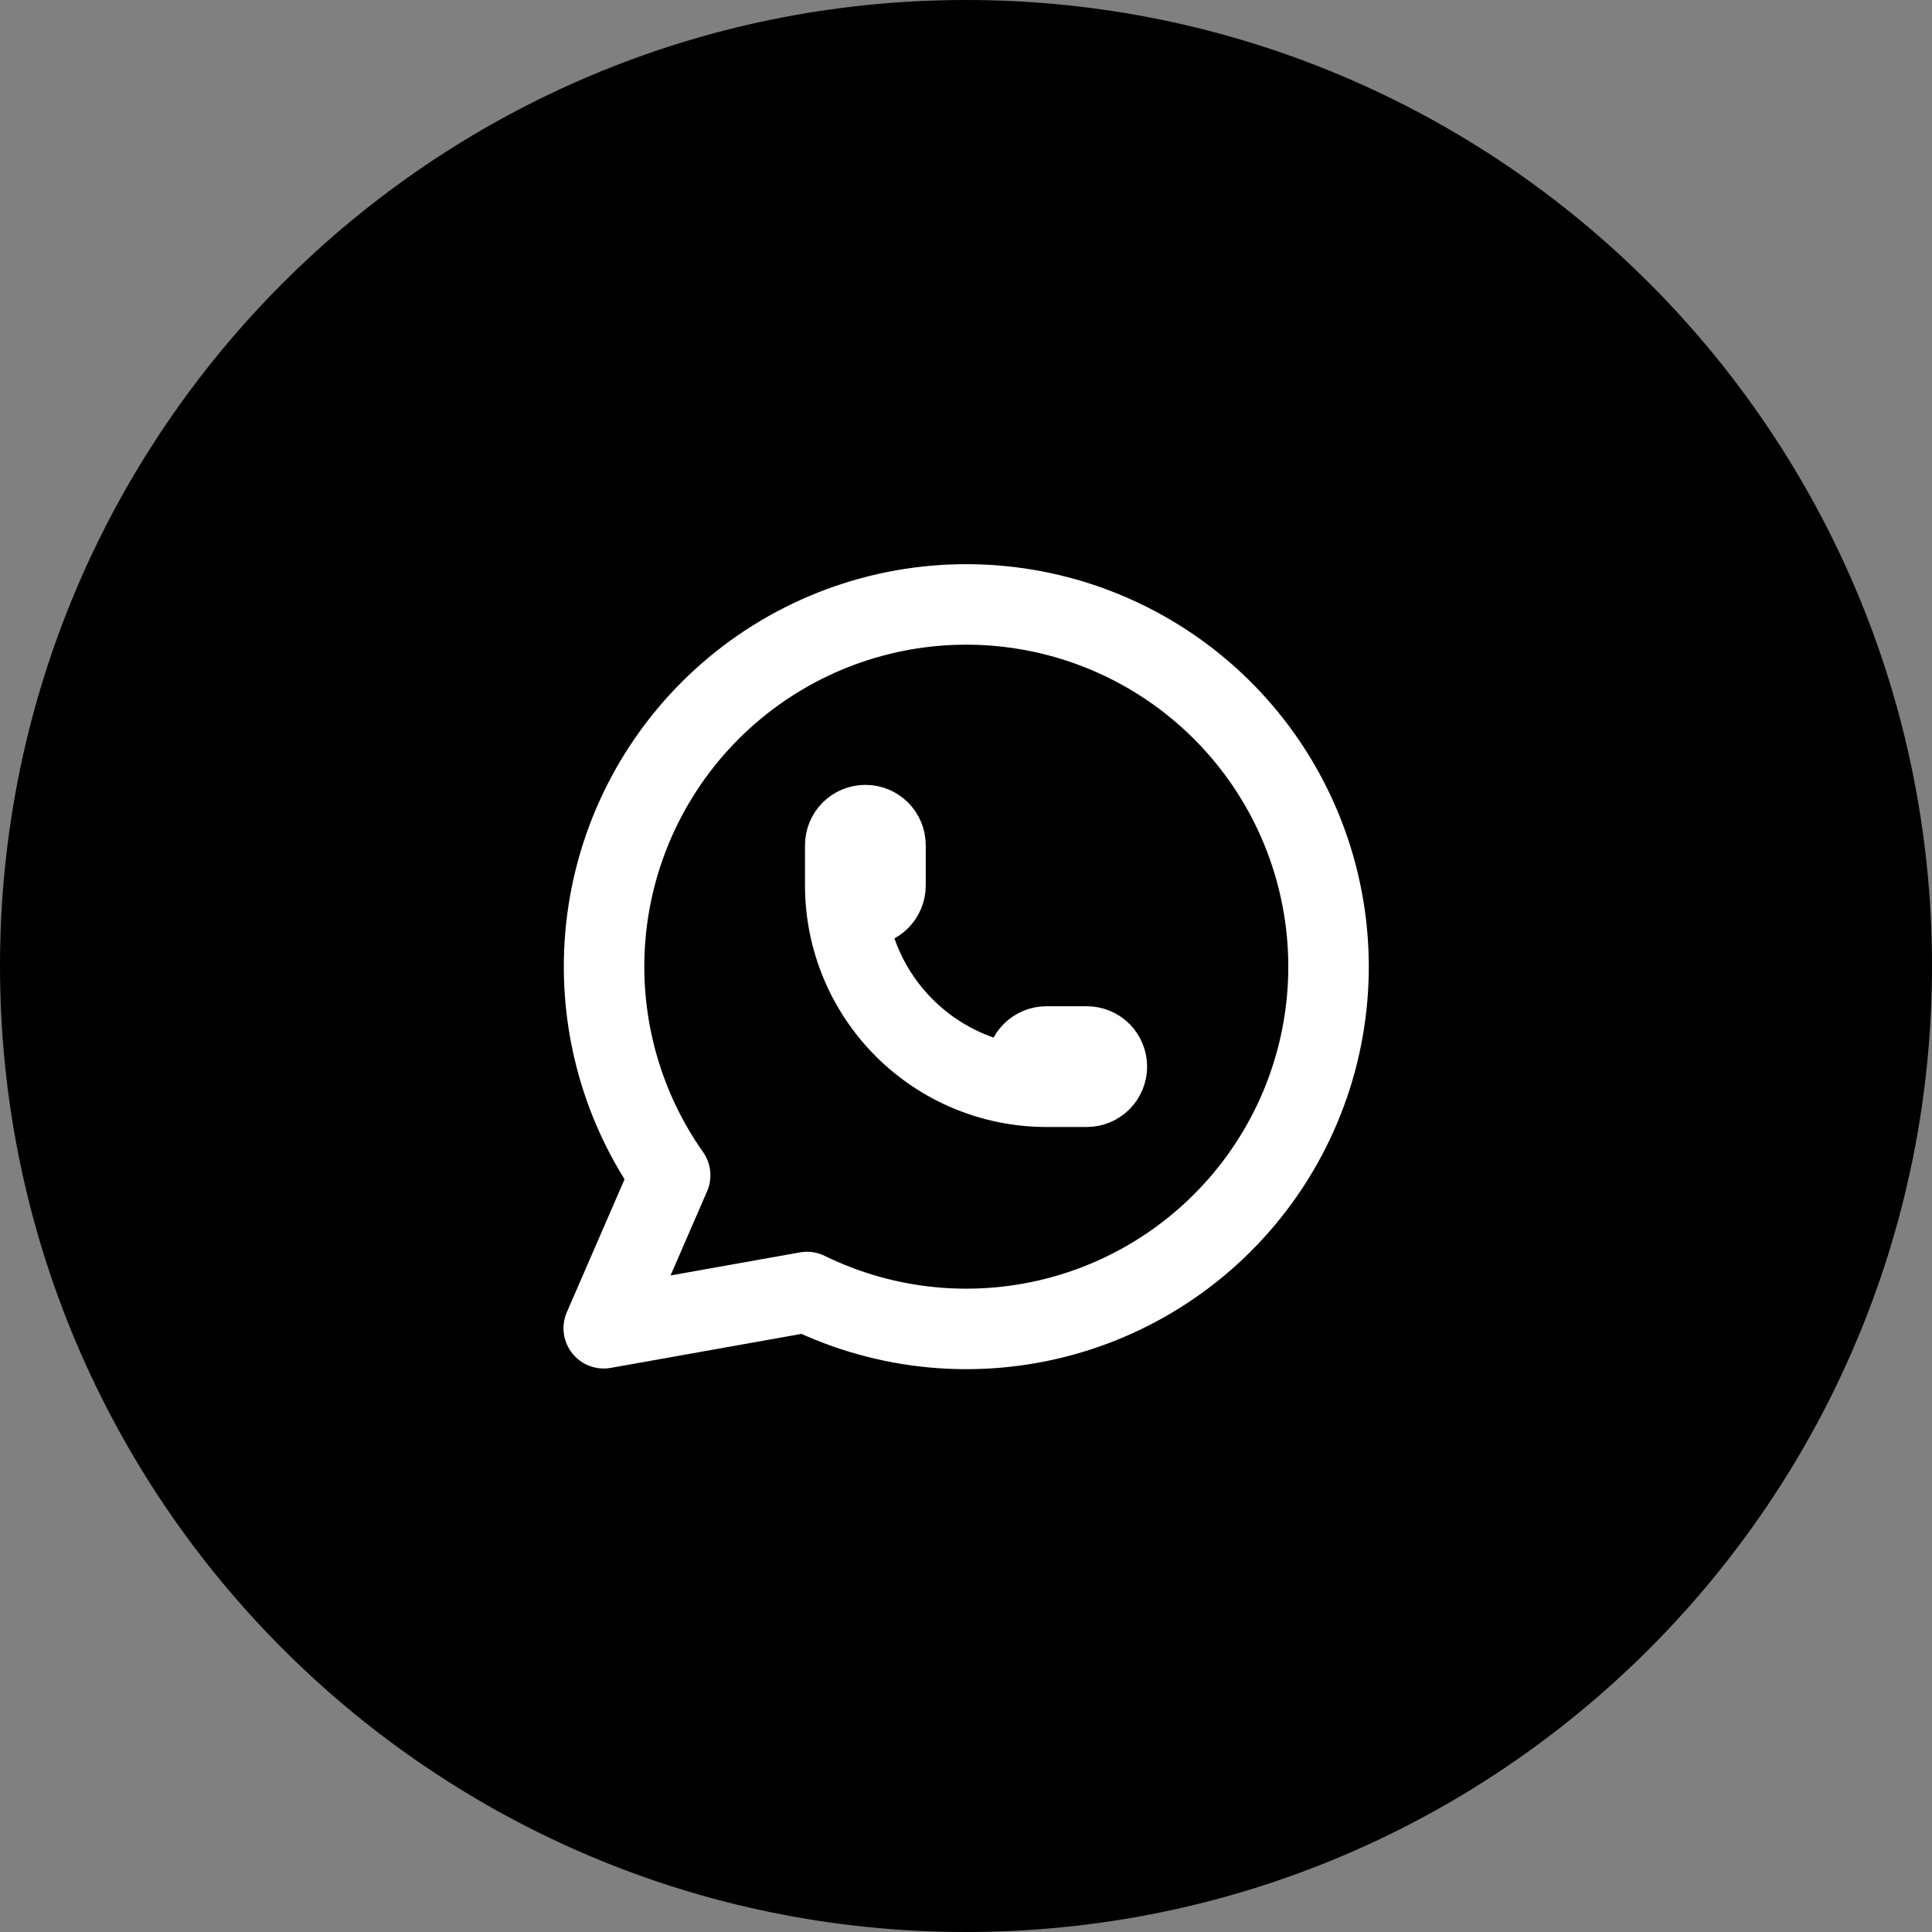
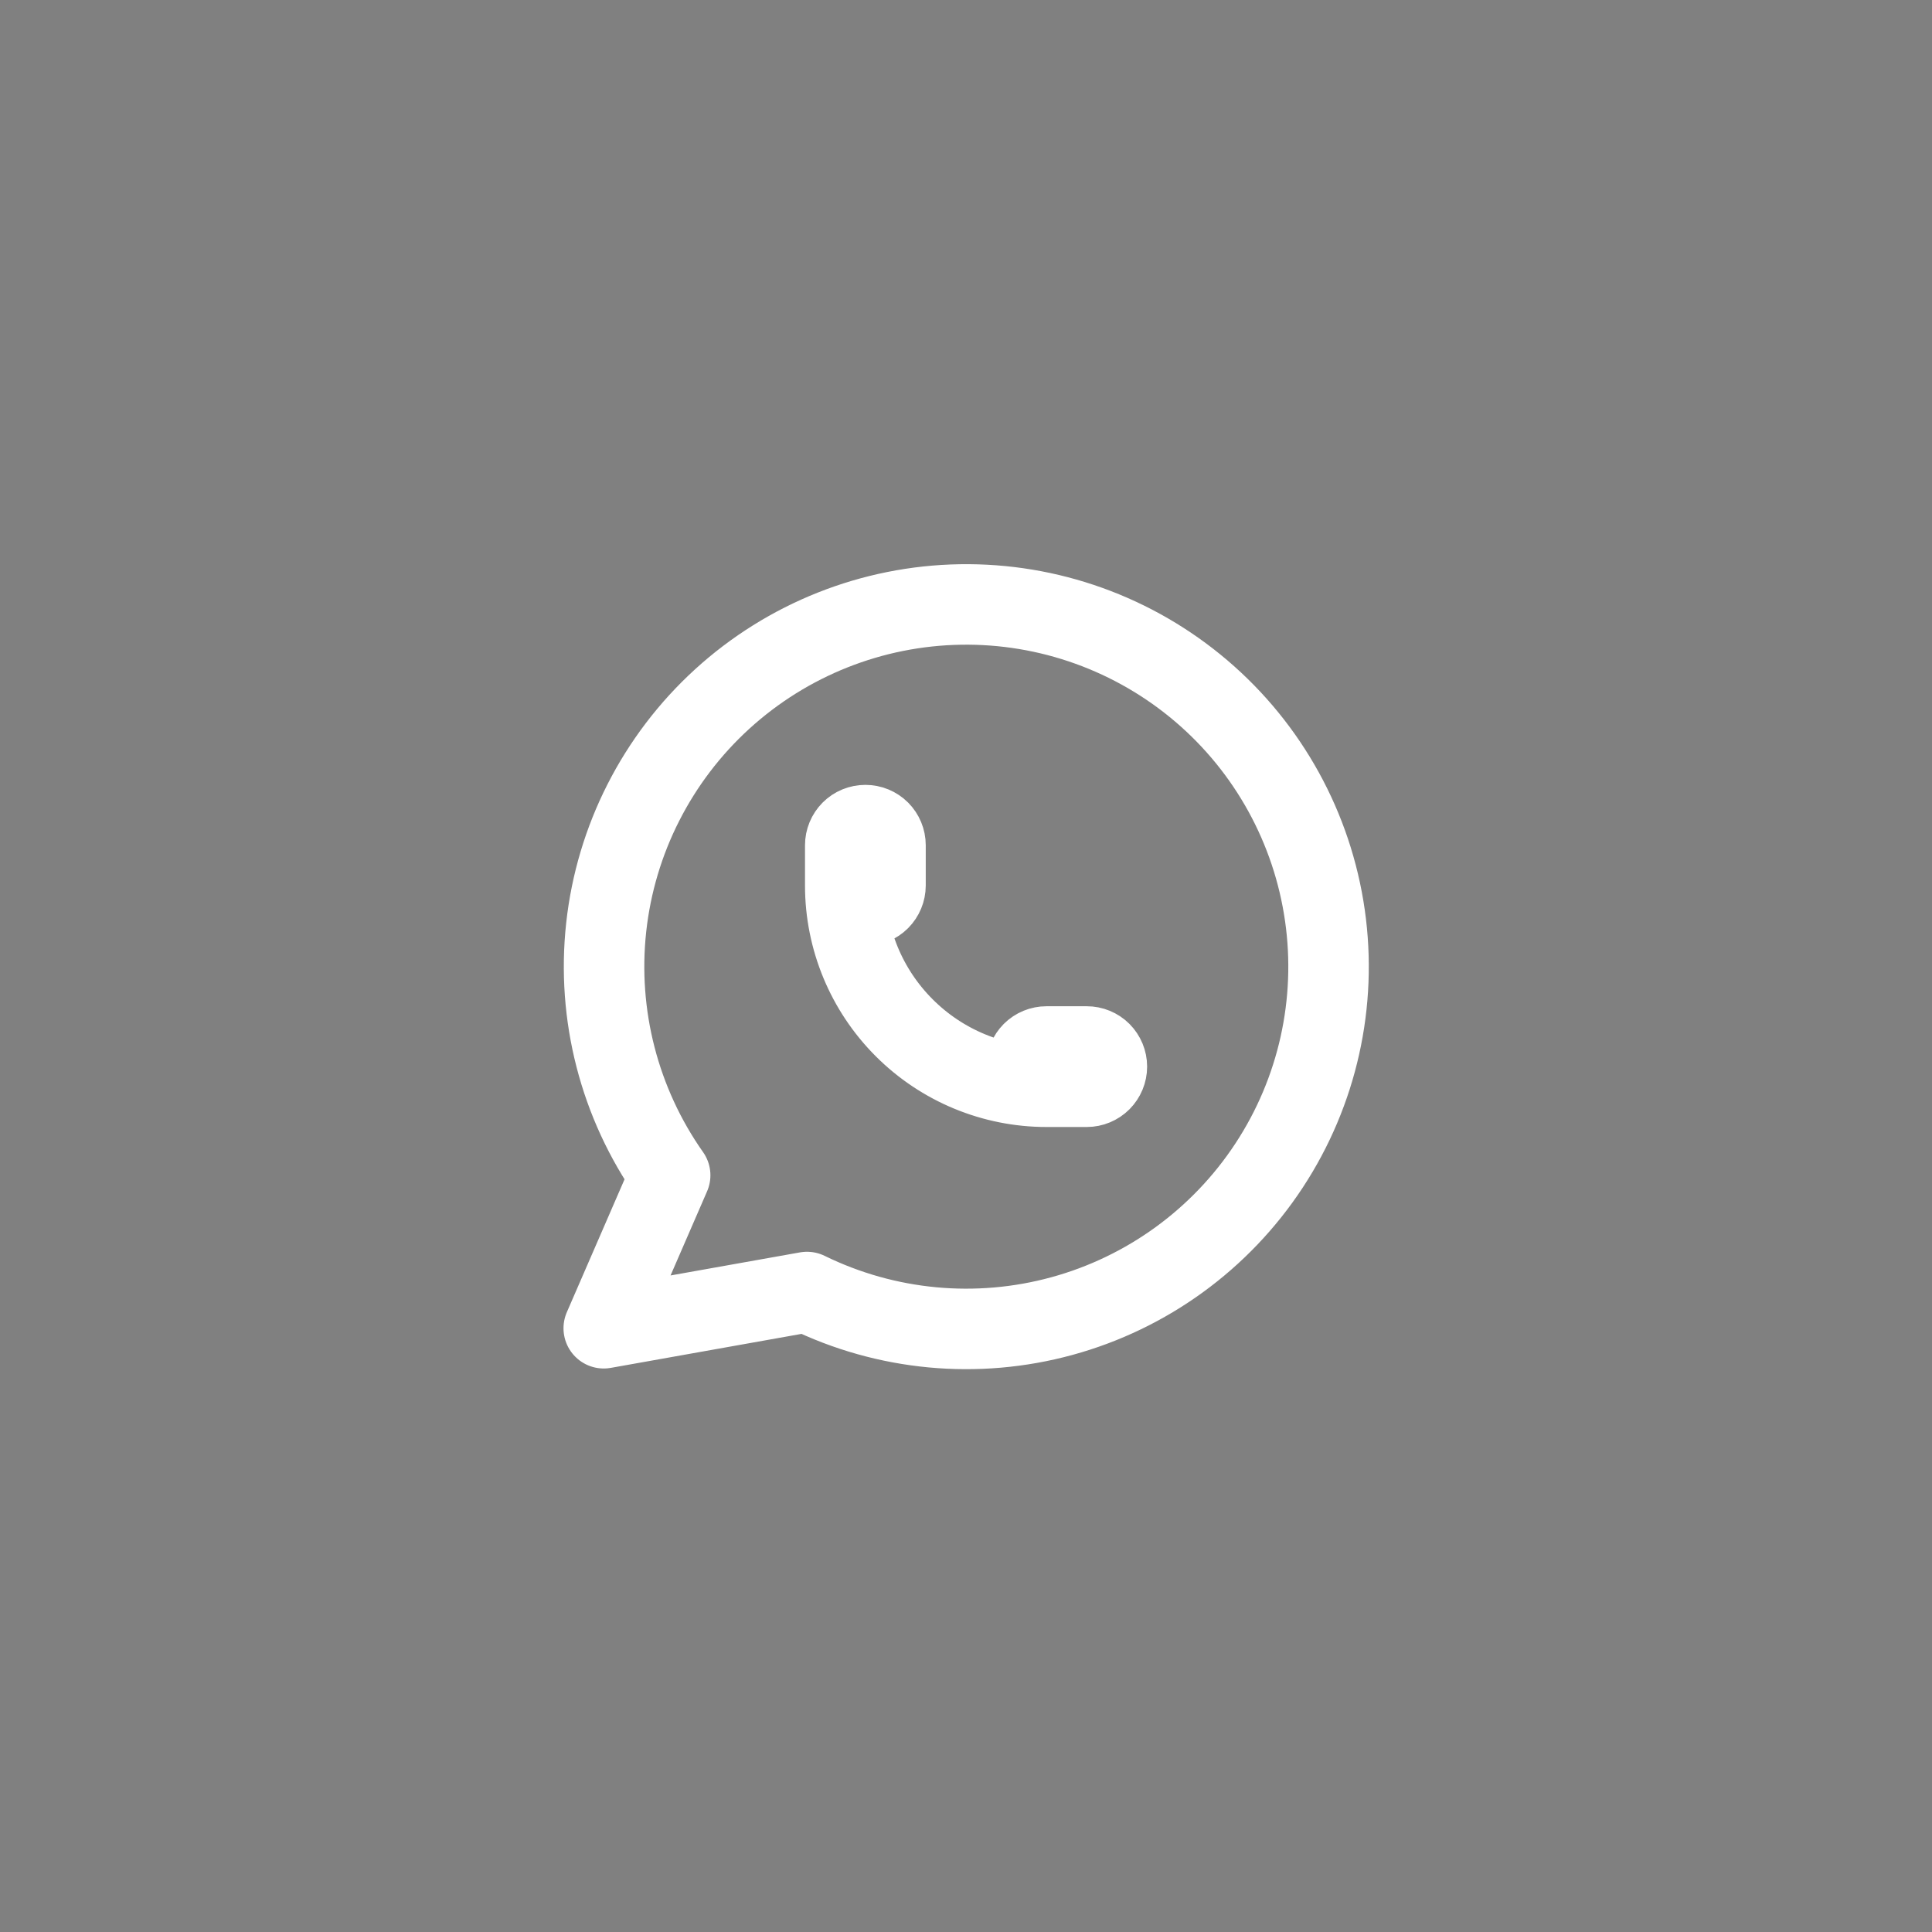
<svg xmlns="http://www.w3.org/2000/svg" width="48" height="48" viewBox="0 0 48 48" fill="none">
  <rect x="0" y="0" width="48" height="48" fill="#808080" stroke="none" />
-   <path d="M0 24C0 10.745 10.745 0 24 0C37.255 0 48 10.745 48 24C48 37.255 37.255 48 24 48C10.745 48 0 37.255 0 24Z" fill="black" />
  <path d="M21 22C21 22.132 21.053 22.259 21.146 22.353C21.24 22.447 21.367 22.5 21.5 22.5C21.633 22.5 21.76 22.447 21.854 22.353C21.947 22.259 22 22.132 22 22V21C22 20.867 21.947 20.74 21.854 20.646C21.76 20.552 21.633 20.5 21.5 20.5C21.367 20.5 21.24 20.552 21.146 20.646C21.053 20.74 21 20.867 21 21V22ZM21 22C21 23.326 21.527 24.598 22.465 25.535C23.402 26.473 24.674 27 26 27M26 27H27C27.133 27 27.26 26.947 27.354 26.853C27.447 26.759 27.5 26.632 27.5 26.5C27.5 26.367 27.447 26.24 27.354 26.146C27.26 26.052 27.133 26 27 26H26C25.867 26 25.74 26.052 25.646 26.146C25.553 26.24 25.5 26.367 25.5 26.5C25.5 26.632 25.553 26.759 25.646 26.853C25.74 26.947 25.867 27 26 27ZM15 33L16.65 29.2C15.388 27.408 14.823 25.217 15.061 23.038C15.299 20.859 16.325 18.842 17.945 17.365C19.565 15.889 21.668 15.054 23.859 15.018C26.051 14.982 28.18 15.747 29.848 17.169C31.516 18.591 32.607 20.574 32.917 22.744C33.227 24.913 32.735 27.122 31.532 28.954C30.329 30.787 28.499 32.118 26.385 32.697C24.271 33.276 22.019 33.064 20.05 32.1L15 33Z" stroke="white" stroke-width="2" stroke-linecap="round" stroke-linejoin="round" />
</svg>